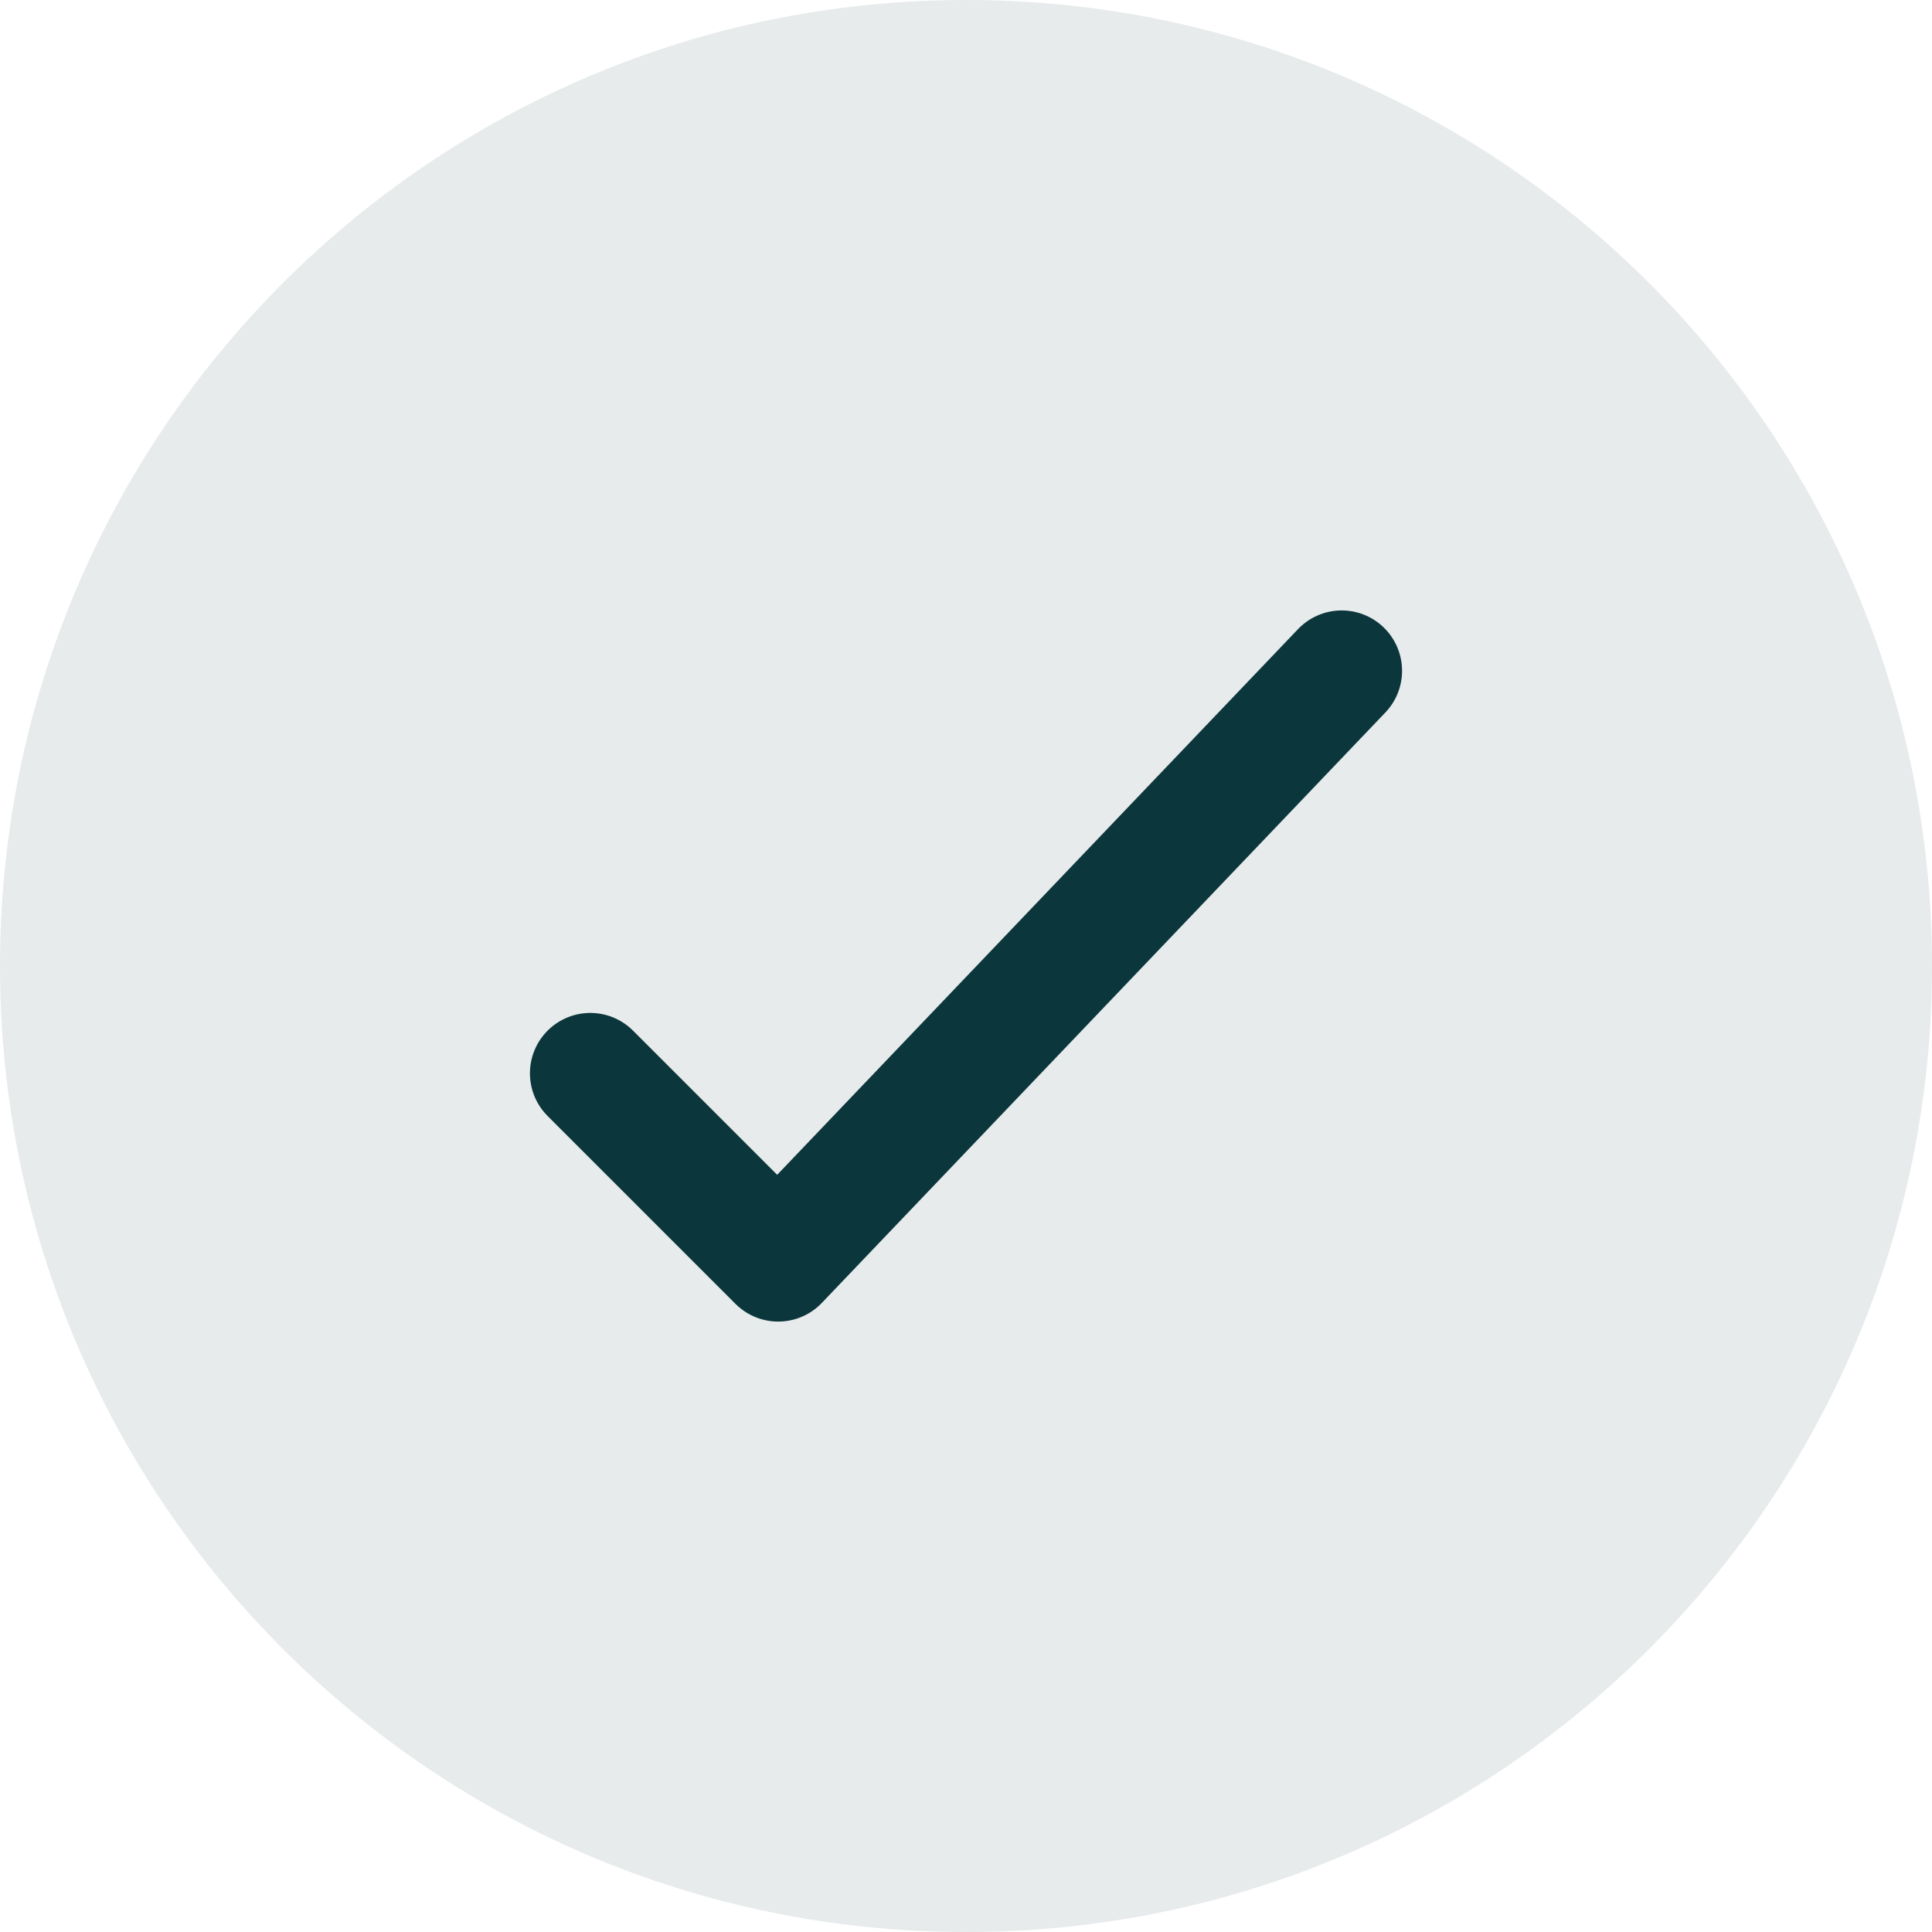
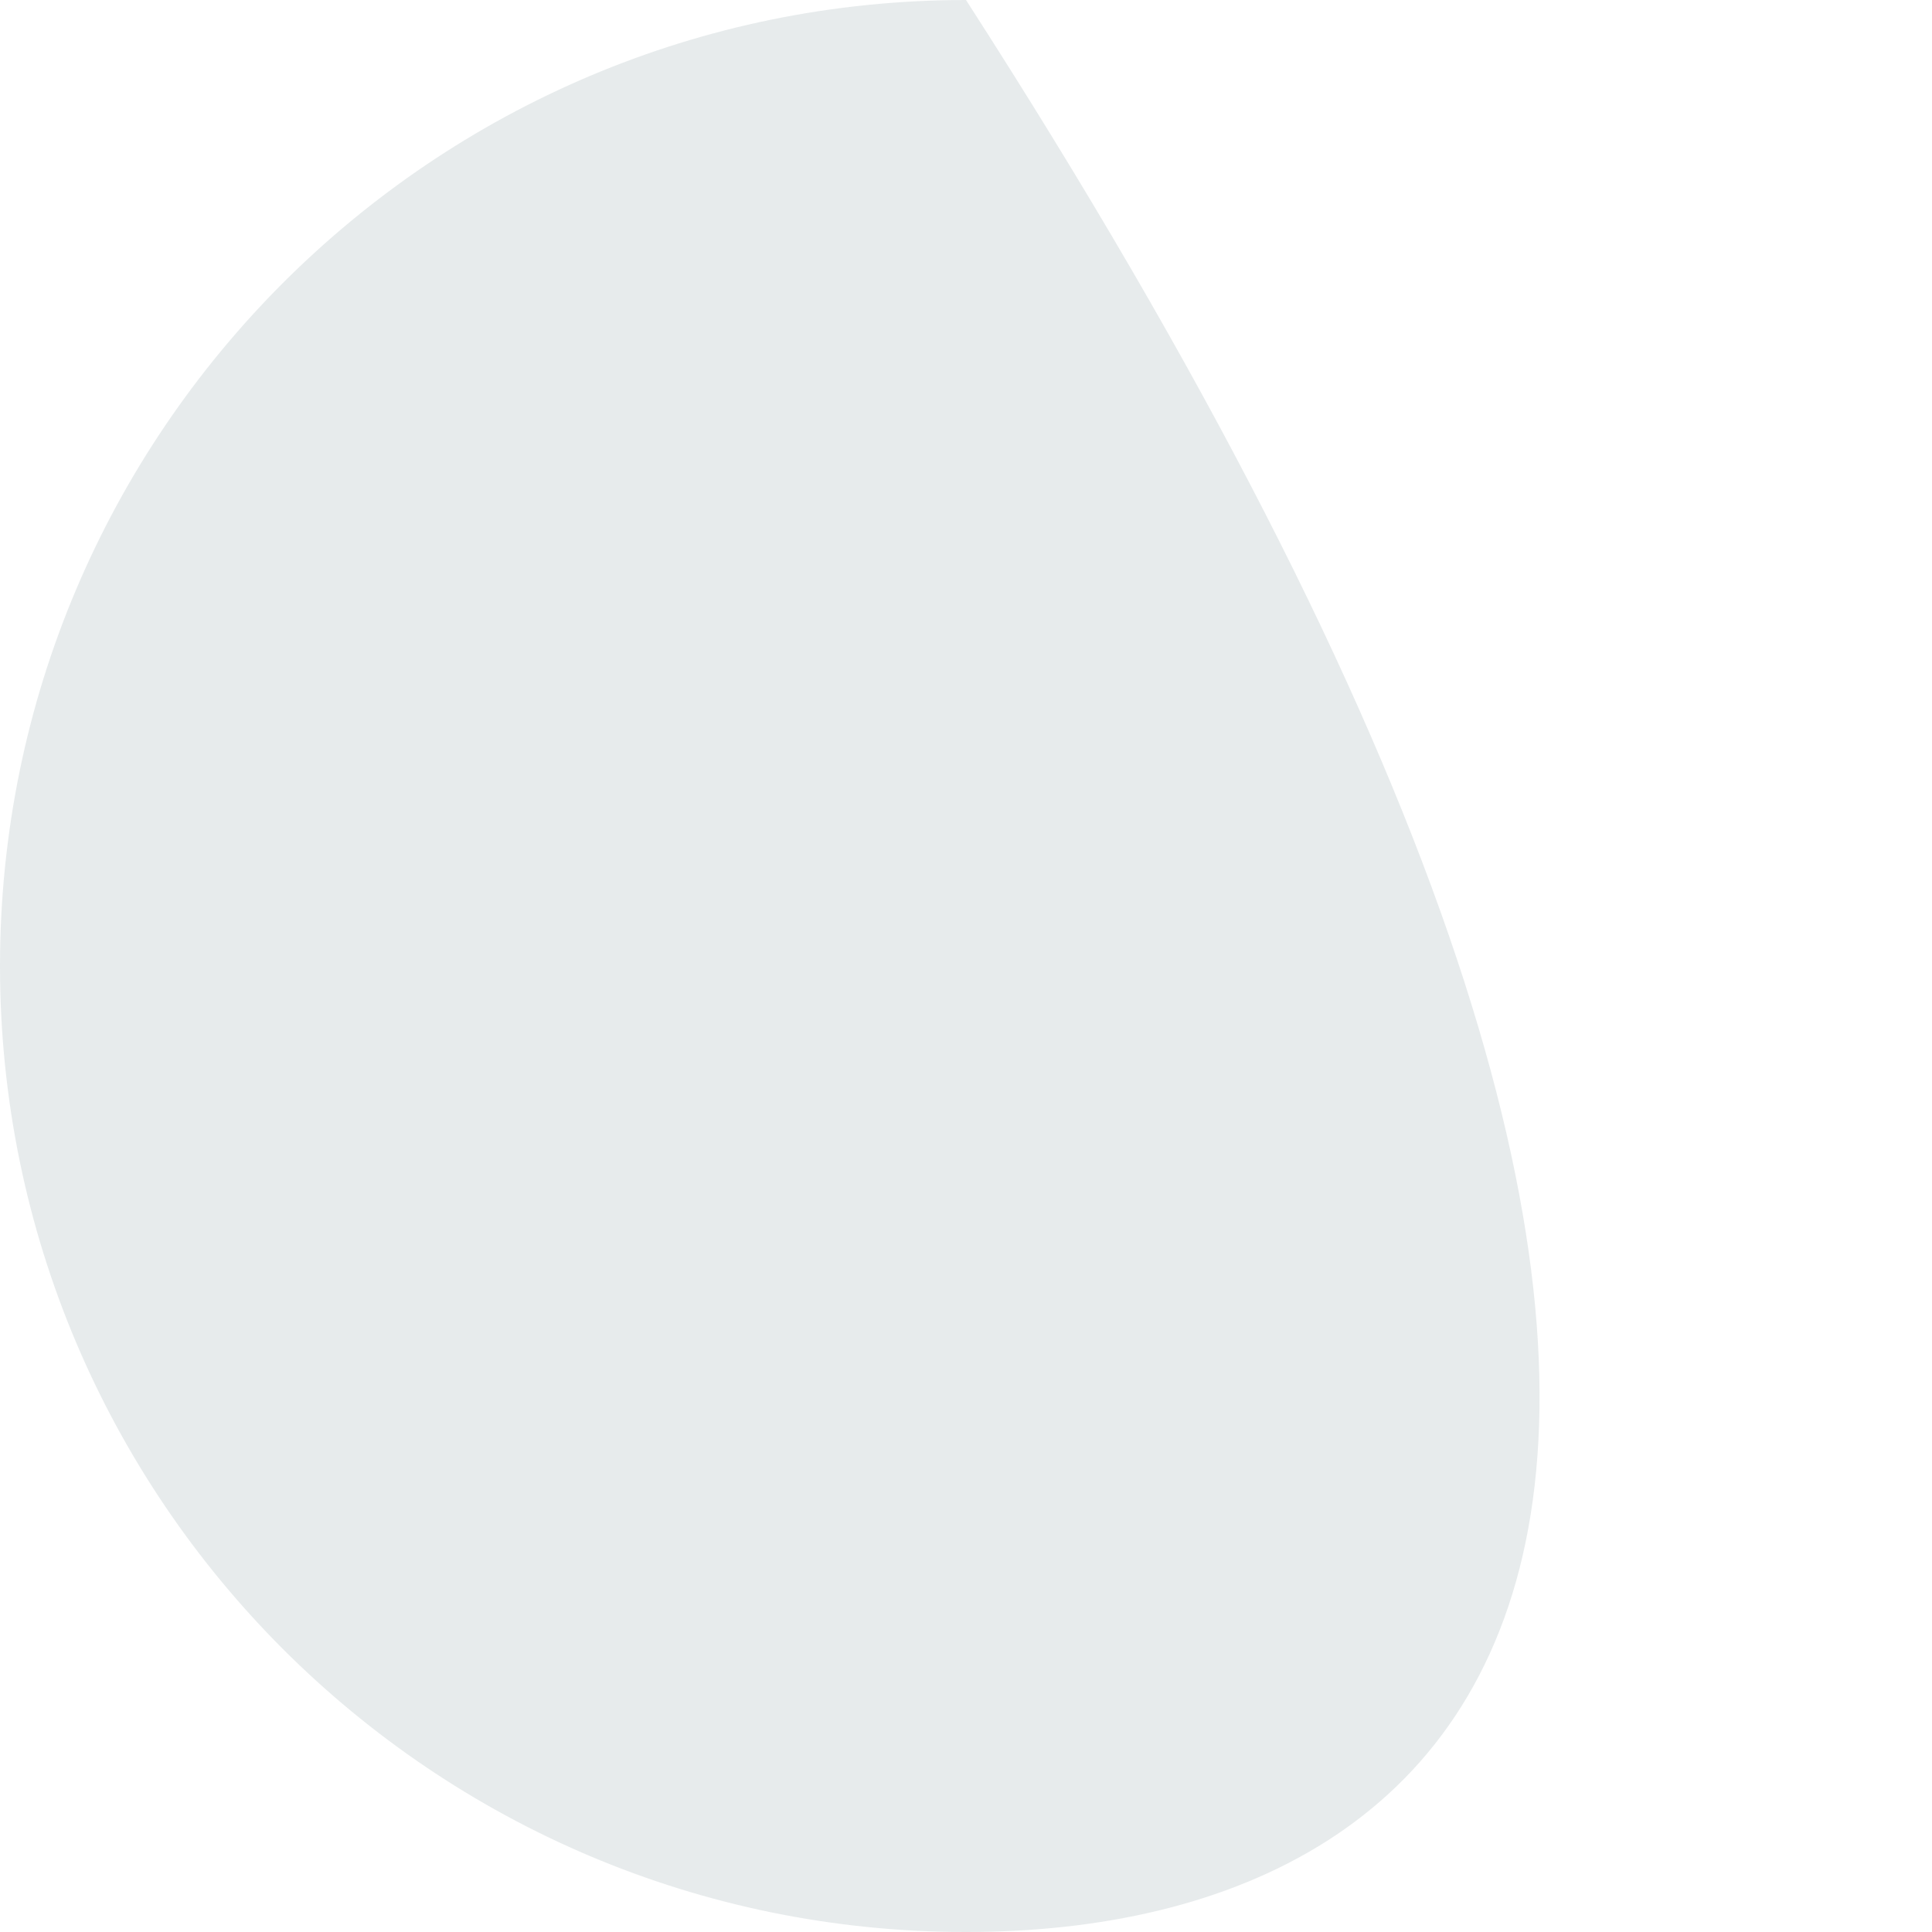
<svg xmlns="http://www.w3.org/2000/svg" width="24" height="24" viewBox="0 0 24 24" fill="none">
-   <path d="M0 12C0 5.373 5.373 0 12 0C18.627 0 24 5.373 24 12C24 18.627 18.627 24 12 24C5.373 24 0 18.627 0 12Z" fill="#0B363C" fill-opacity="0.1" />
-   <path d="M7.333 13.333L9.667 15.667L16.667 8.333" stroke="#0B363C" stroke-width="1.5" stroke-linecap="round" stroke-linejoin="round" />
+   <path d="M0 12C0 5.373 5.373 0 12 0C24 18.627 18.627 24 12 24C5.373 24 0 18.627 0 12Z" fill="#0B363C" fill-opacity="0.1" />
</svg>